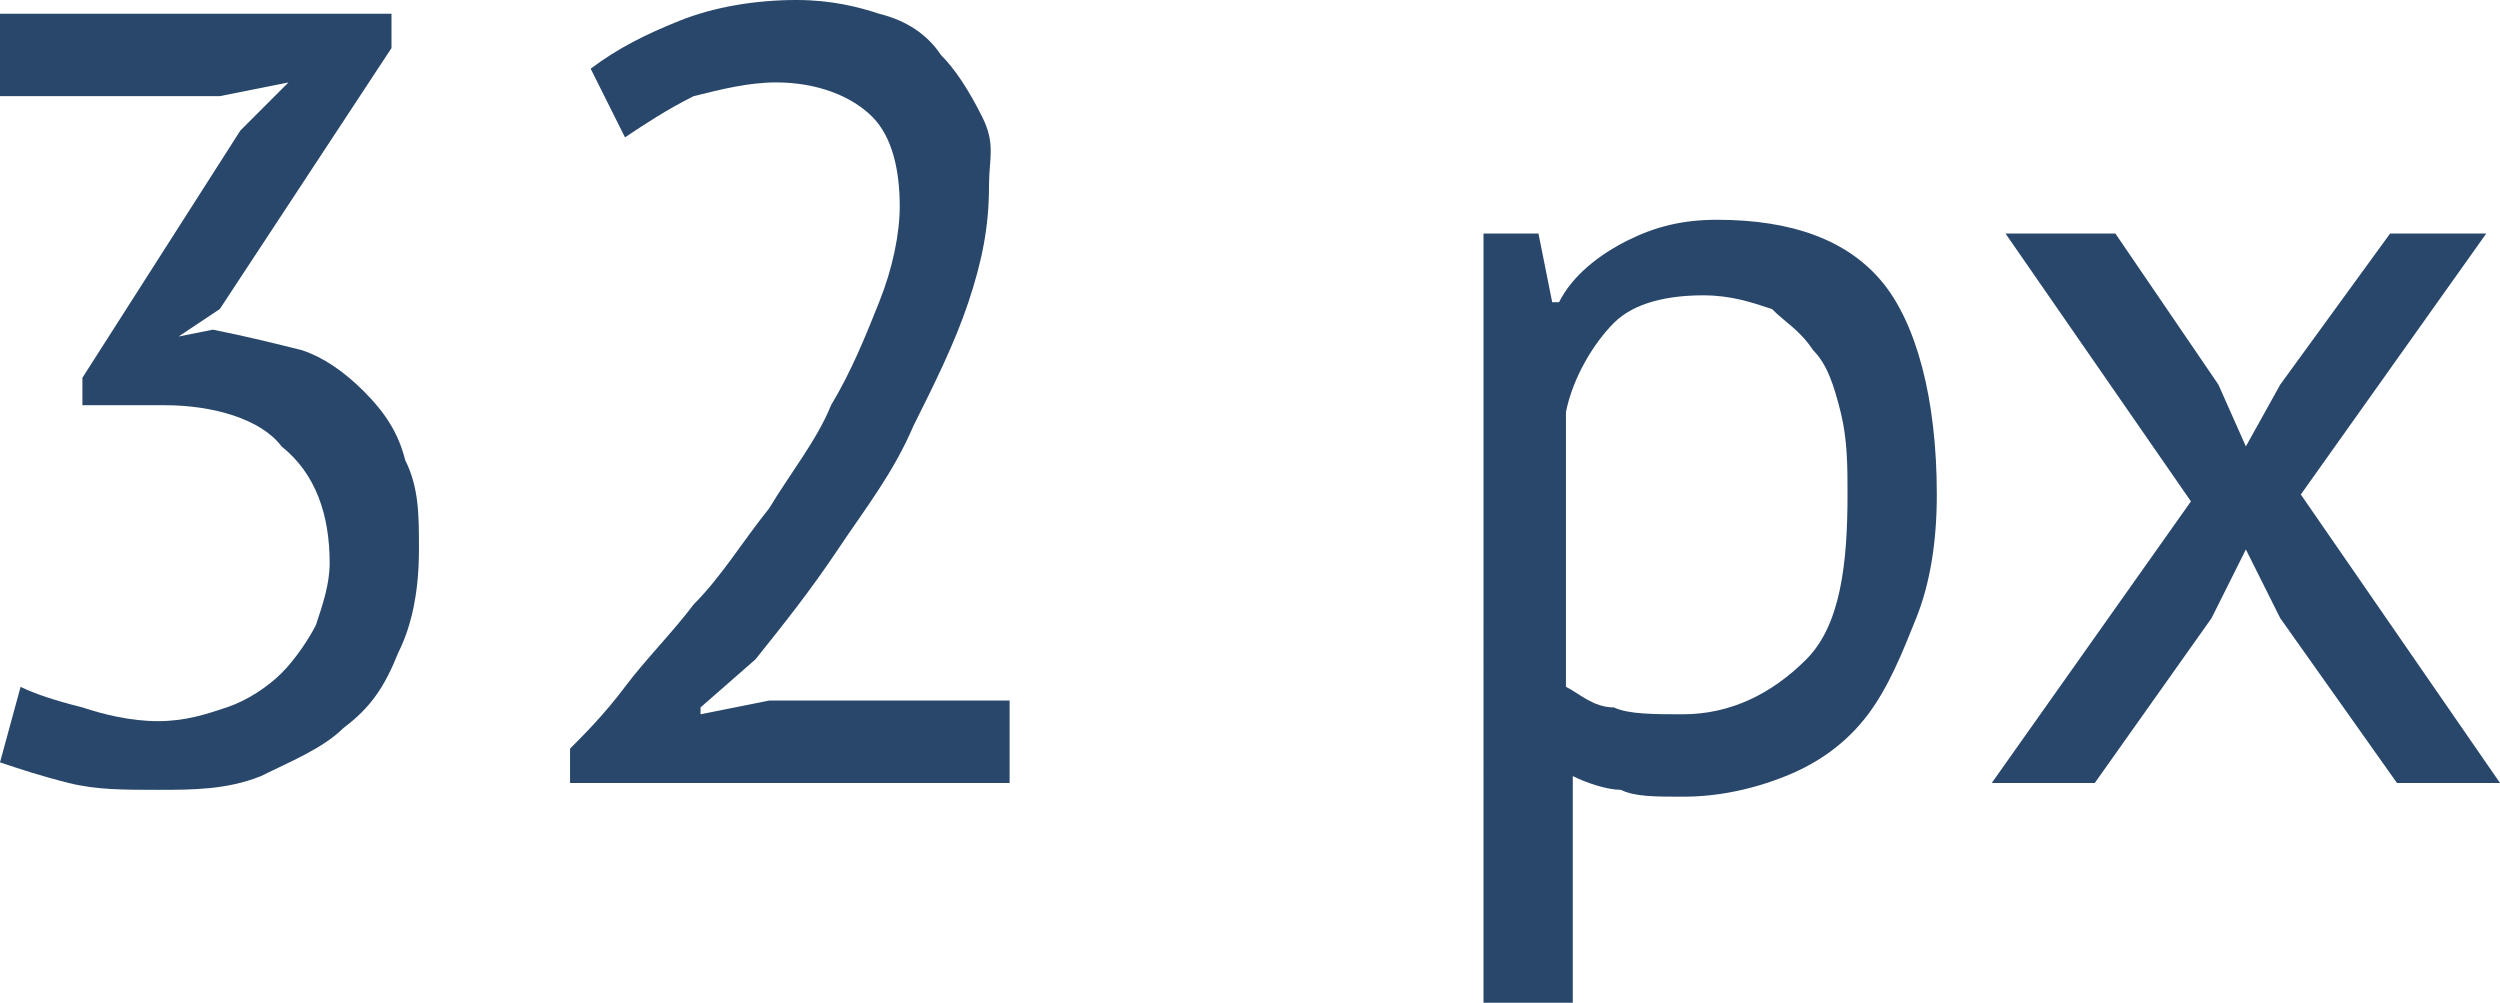
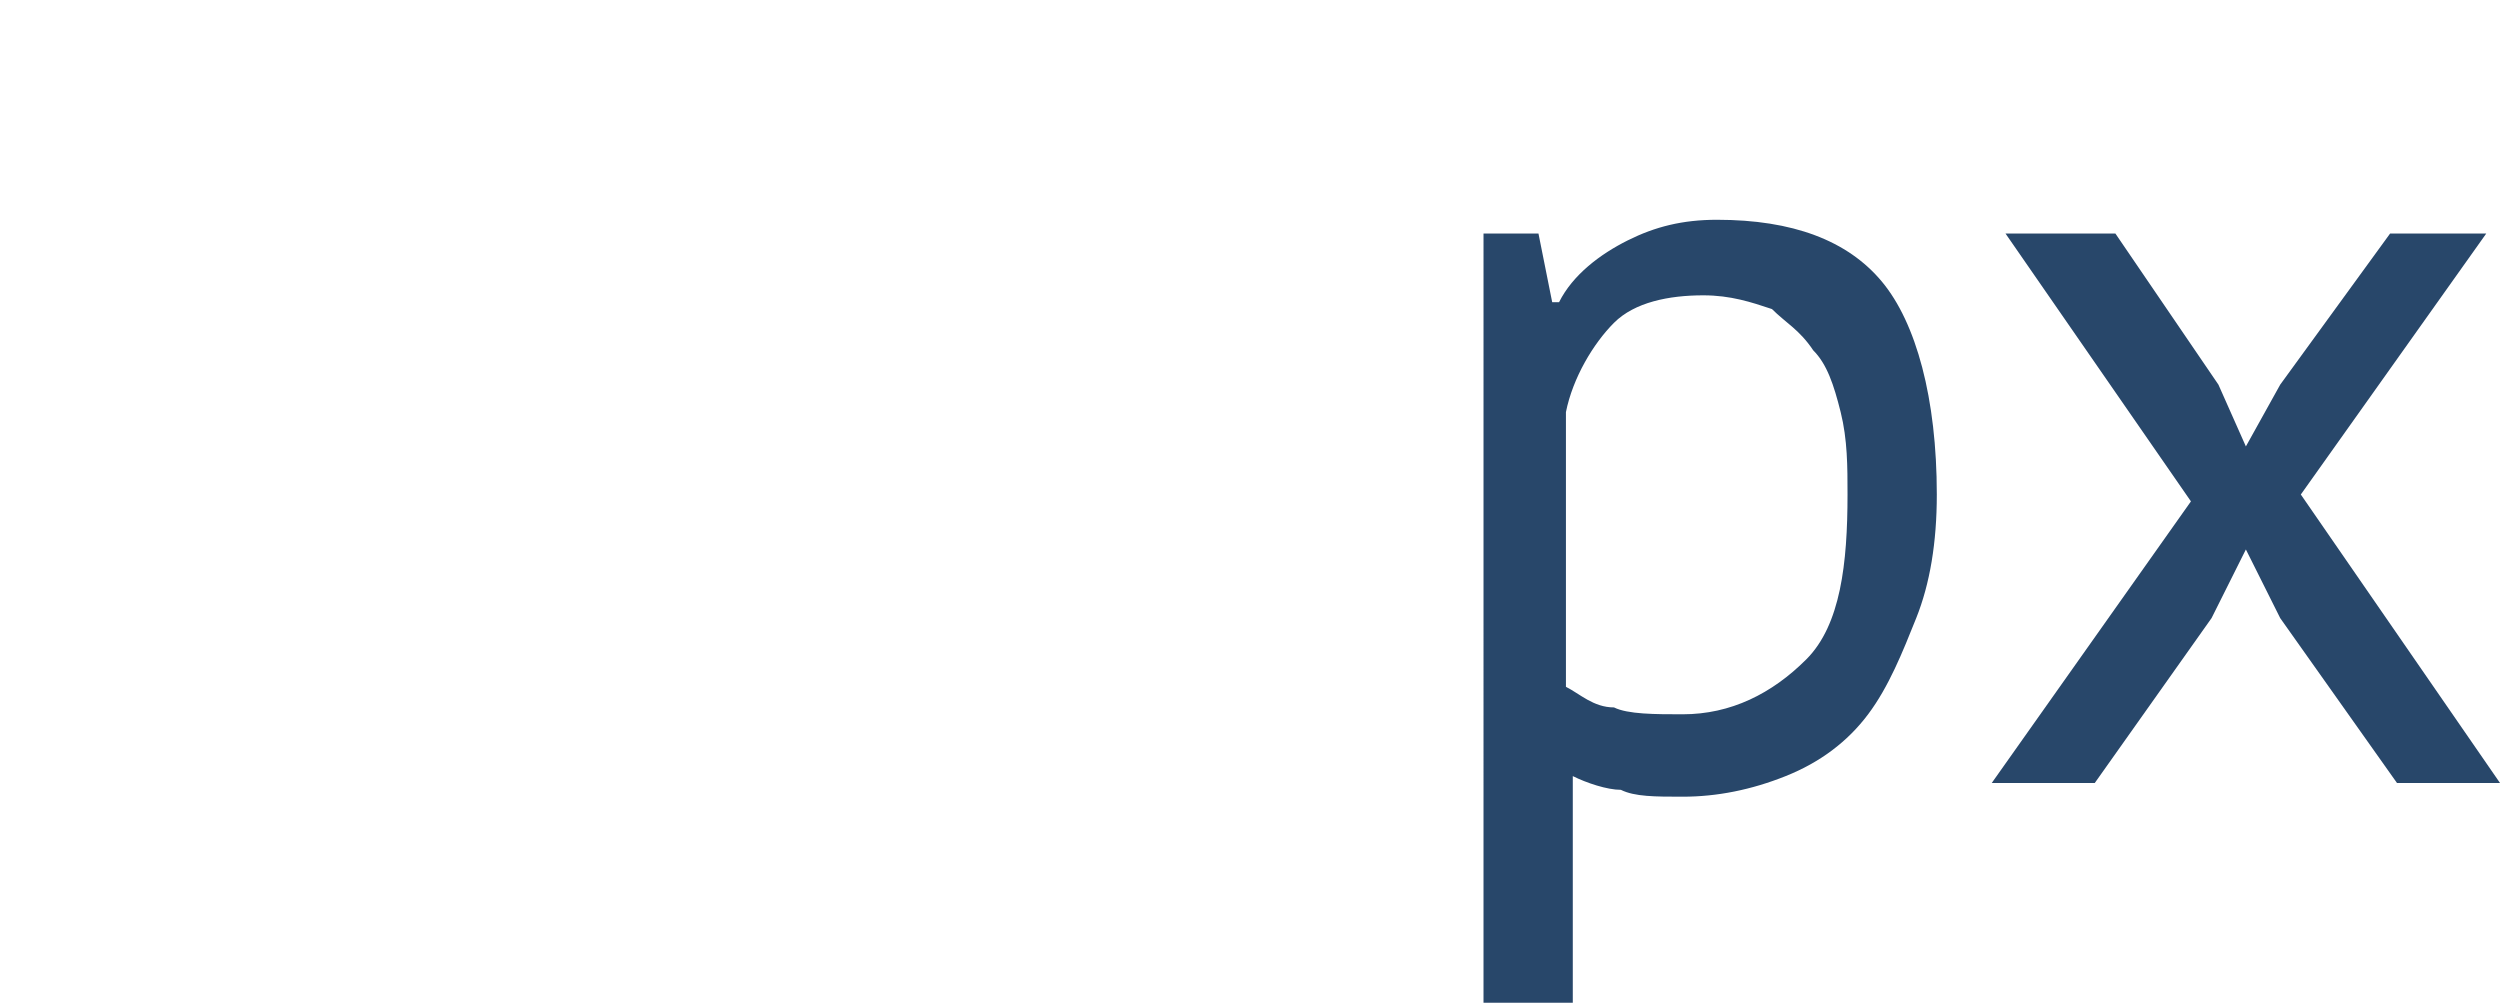
<svg xmlns="http://www.w3.org/2000/svg" id="Слой_1" x="0px" y="0px" viewBox="0 0 36.4 14.6" xml:space="preserve">
  <g>
    <g>
-       <path fill="#28476A" d="M2.3,10.5c0.4,0,0.7-0.1,1-0.2c0.3-0.1,0.6-0.3,0.8-0.5c0.2-0.2,0.4-0.5,0.5-0.7c0.1-0.3,0.2-0.6,0.2-0.9 c0-0.7-0.2-1.3-0.7-1.7C3.8,6.1,3.1,5.9,2.4,5.9H1.2V5.5l2.3-3.6l0.7-0.7l-1,0.2H0V0.2h5.7v0.5L3.2,4.5L2.6,4.9v0l0.5-0.1 C3.6,4.9,4,5,4.4,5.1C4.7,5.2,5,5.4,5.3,5.7c0.3,0.3,0.5,0.6,0.6,1C6.1,7.1,6.1,7.5,6.1,8c0,0.6-0.1,1.1-0.3,1.5 C5.6,10,5.4,10.3,5,10.6c-0.3,0.3-0.8,0.5-1.2,0.7c-0.5,0.2-1,0.2-1.5,0.2c-0.5,0-0.9,0-1.3-0.1c-0.4-0.1-0.7-0.2-1-0.3L0.3,10 c0.2,0.1,0.5,0.2,0.9,0.3C1.5,10.4,1.9,10.5,2.3,10.5z" />
-       <path fill="#28476A" d="M14.4,2.7c0,0.6-0.1,1.1-0.3,1.7c-0.2,0.6-0.5,1.2-0.8,1.8C13,6.9,12.6,7.4,12.2,8 c-0.4,0.6-0.8,1.1-1.2,1.6l-0.8,0.7v0.1l1-0.2h3.5v1.2H8.3v-0.5c0.2-0.2,0.5-0.5,0.8-0.9c0.3-0.4,0.7-0.8,1-1.2 c0.4-0.4,0.7-0.9,1.1-1.4c0.3-0.5,0.7-1,0.9-1.5c0.3-0.5,0.5-1,0.7-1.5c0.2-0.5,0.3-1,0.3-1.4c0-0.5-0.1-1-0.4-1.3 s-0.8-0.5-1.4-0.5c-0.4,0-0.8,0.1-1.2,0.2c-0.4,0.2-0.7,0.4-1,0.6L8.6,1C9,0.7,9.4,0.5,9.9,0.3C10.4,0.1,11,0,11.6,0 c0.5,0,0.9,0.1,1.2,0.2c0.4,0.1,0.7,0.3,0.9,0.6c0.2,0.2,0.4,0.5,0.6,0.9S14.4,2.3,14.4,2.7z" />
      <path fill="#28476A" d="M21.5,3.4h0.9l0.2,1h0.1c0.2-0.4,0.6-0.7,1-0.9c0.4-0.2,0.8-0.3,1.3-0.3c1.1,0,1.9,0.3,2.4,0.9 s0.8,1.7,0.8,3.1c0,0.7-0.1,1.3-0.3,1.8c-0.2,0.5-0.4,1-0.7,1.4c-0.3,0.4-0.7,0.7-1.2,0.9c-0.5,0.2-1,0.3-1.5,0.3 c-0.4,0-0.7,0-0.9-0.1c-0.2,0-0.5-0.1-0.7-0.2v3.3h-1.3V3.4z M24.8,4.3c-0.5,0-1,0.1-1.3,0.4C23.2,5,22.9,5.5,22.8,6v4 c0.2,0.1,0.4,0.3,0.7,0.3c0.2,0.1,0.6,0.1,1,0.1c0.7,0,1.3-0.3,1.8-0.8s0.6-1.4,0.6-2.4c0-0.4,0-0.8-0.1-1.2 c-0.1-0.4-0.2-0.7-0.4-0.9c-0.2-0.3-0.4-0.4-0.6-0.6C25.5,4.4,25.2,4.3,24.8,4.3z" />
      <path fill="#28476A" d="M31.9,7.3l-2.7-3.9h1.6l1.5,2.2l0.4,0.9l0.5-0.9l1.6-2.2h1.4l-2.7,3.8l2.9,4.2h-1.5L33.2,9l-0.5-1l-0.5,1 l-1.7,2.4H29L31.9,7.3z" />
    </g>
  </g>
</svg>